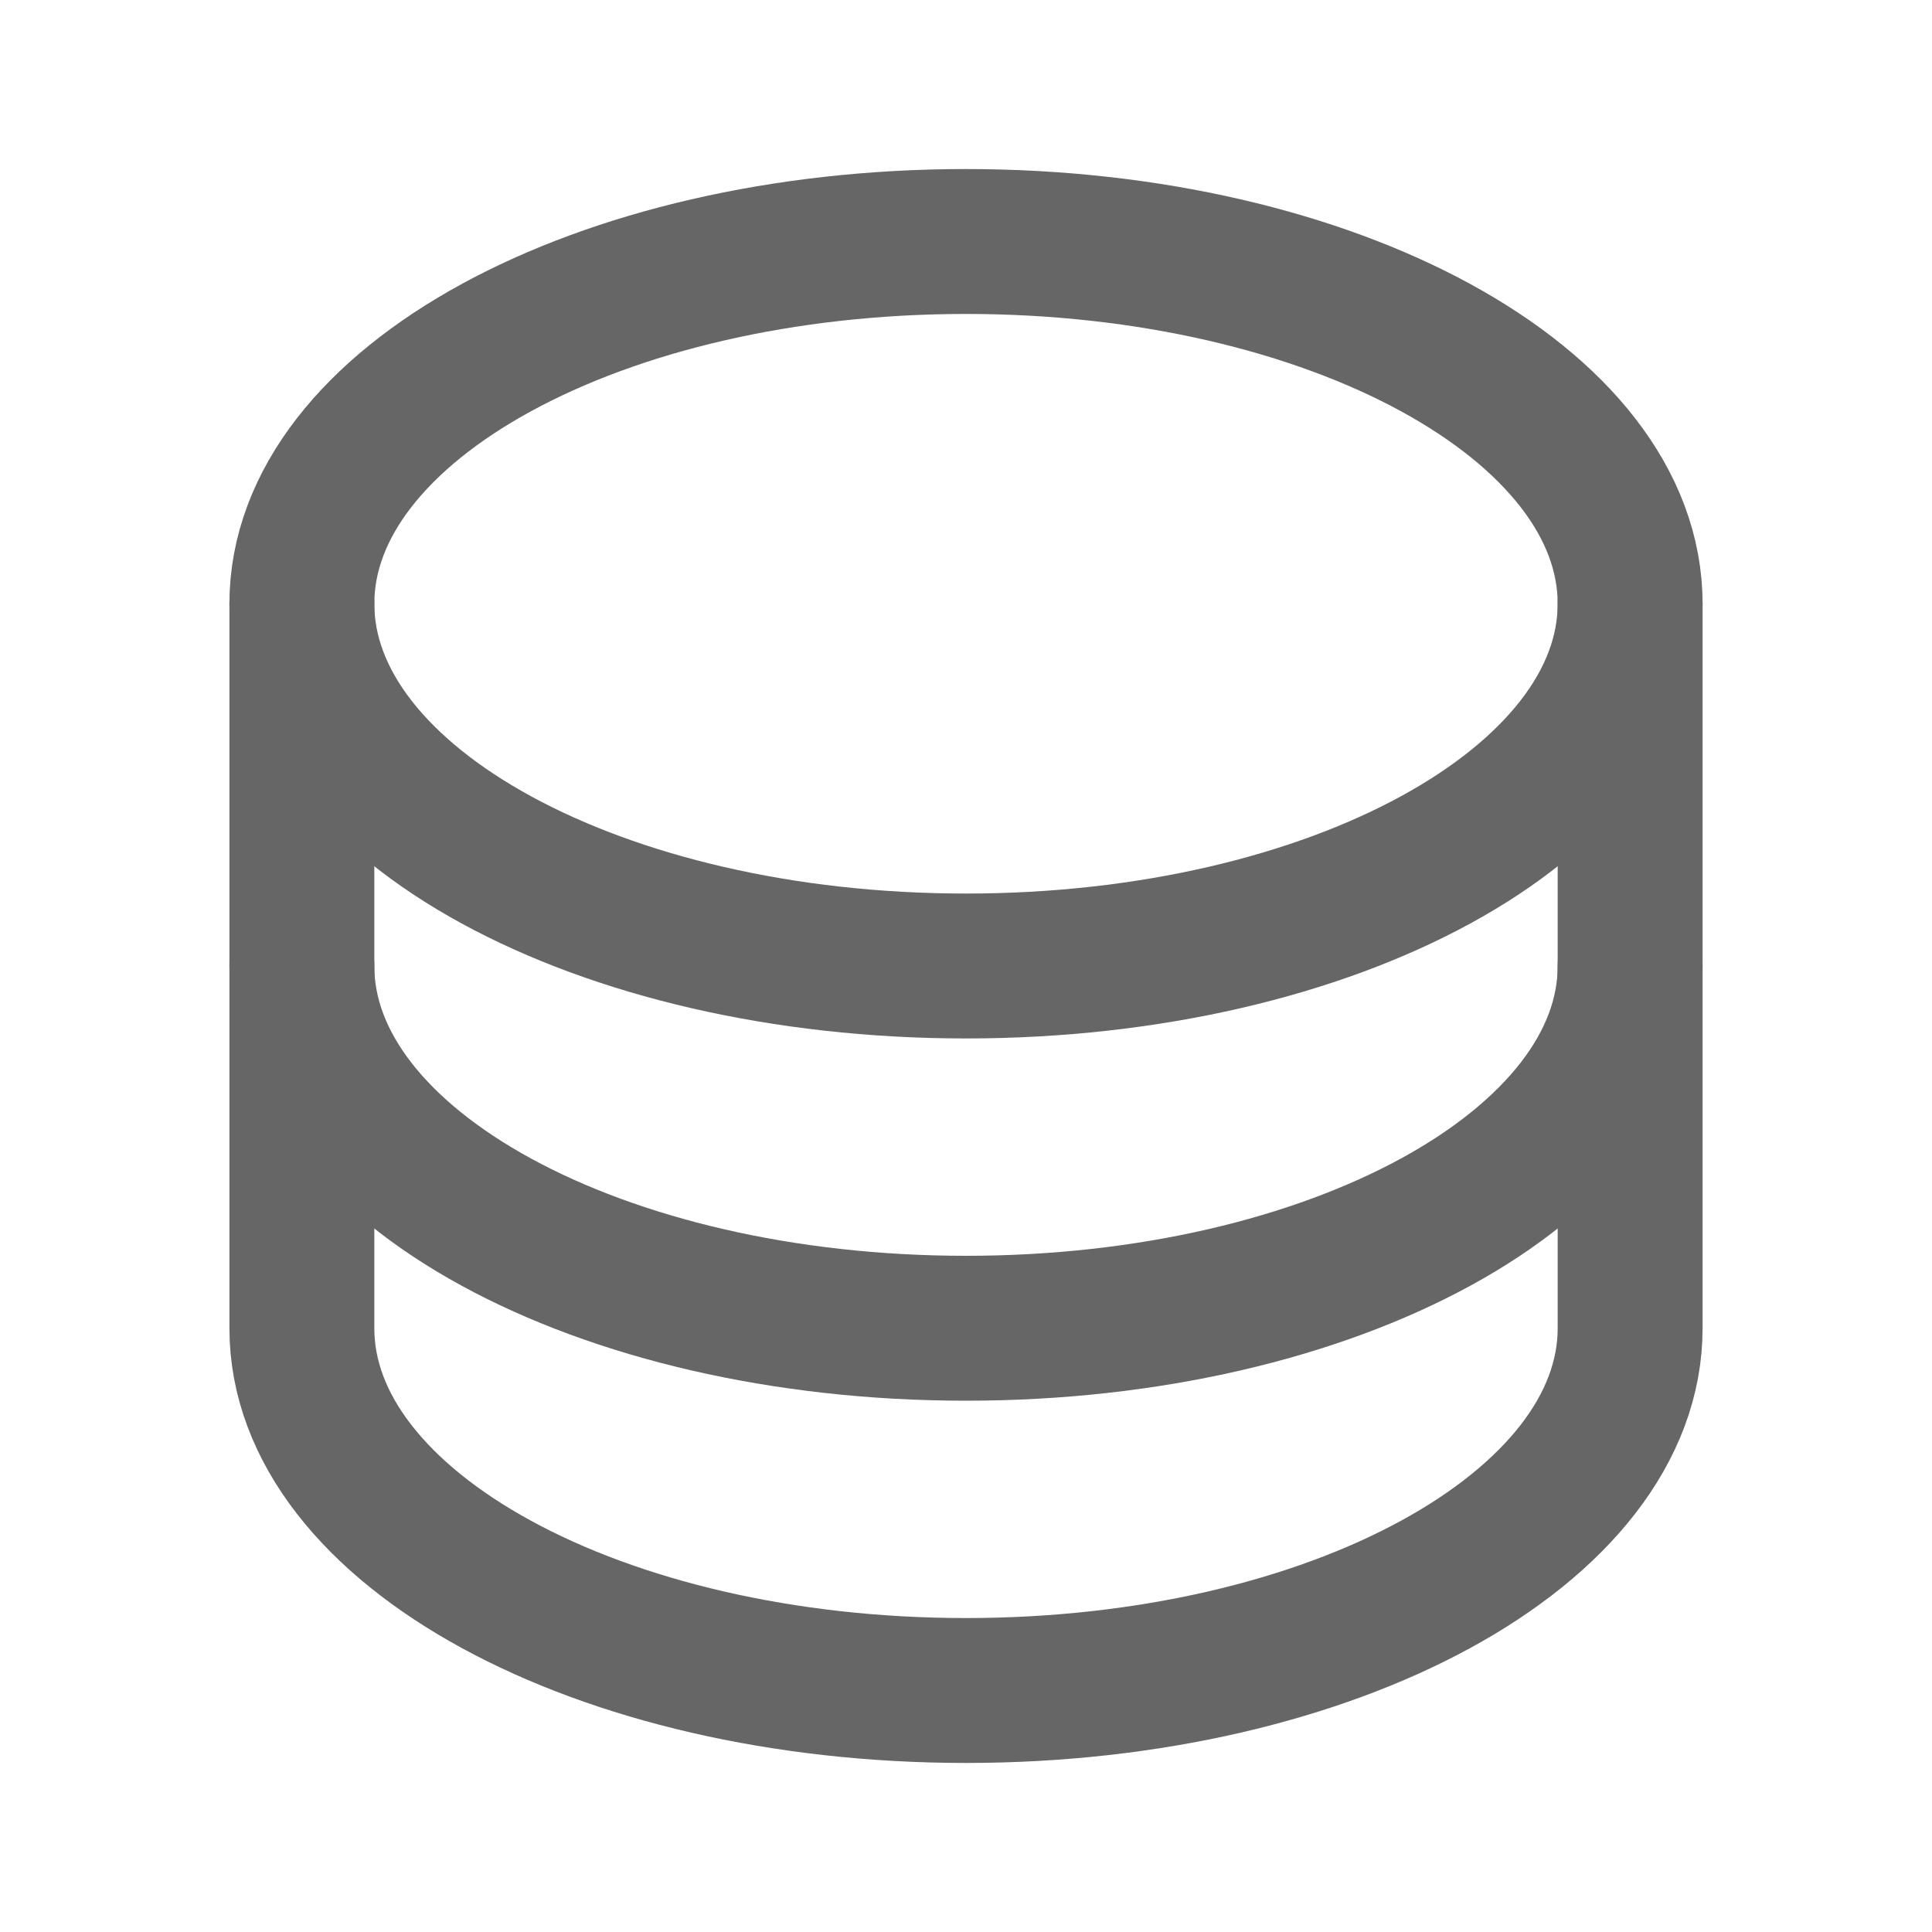
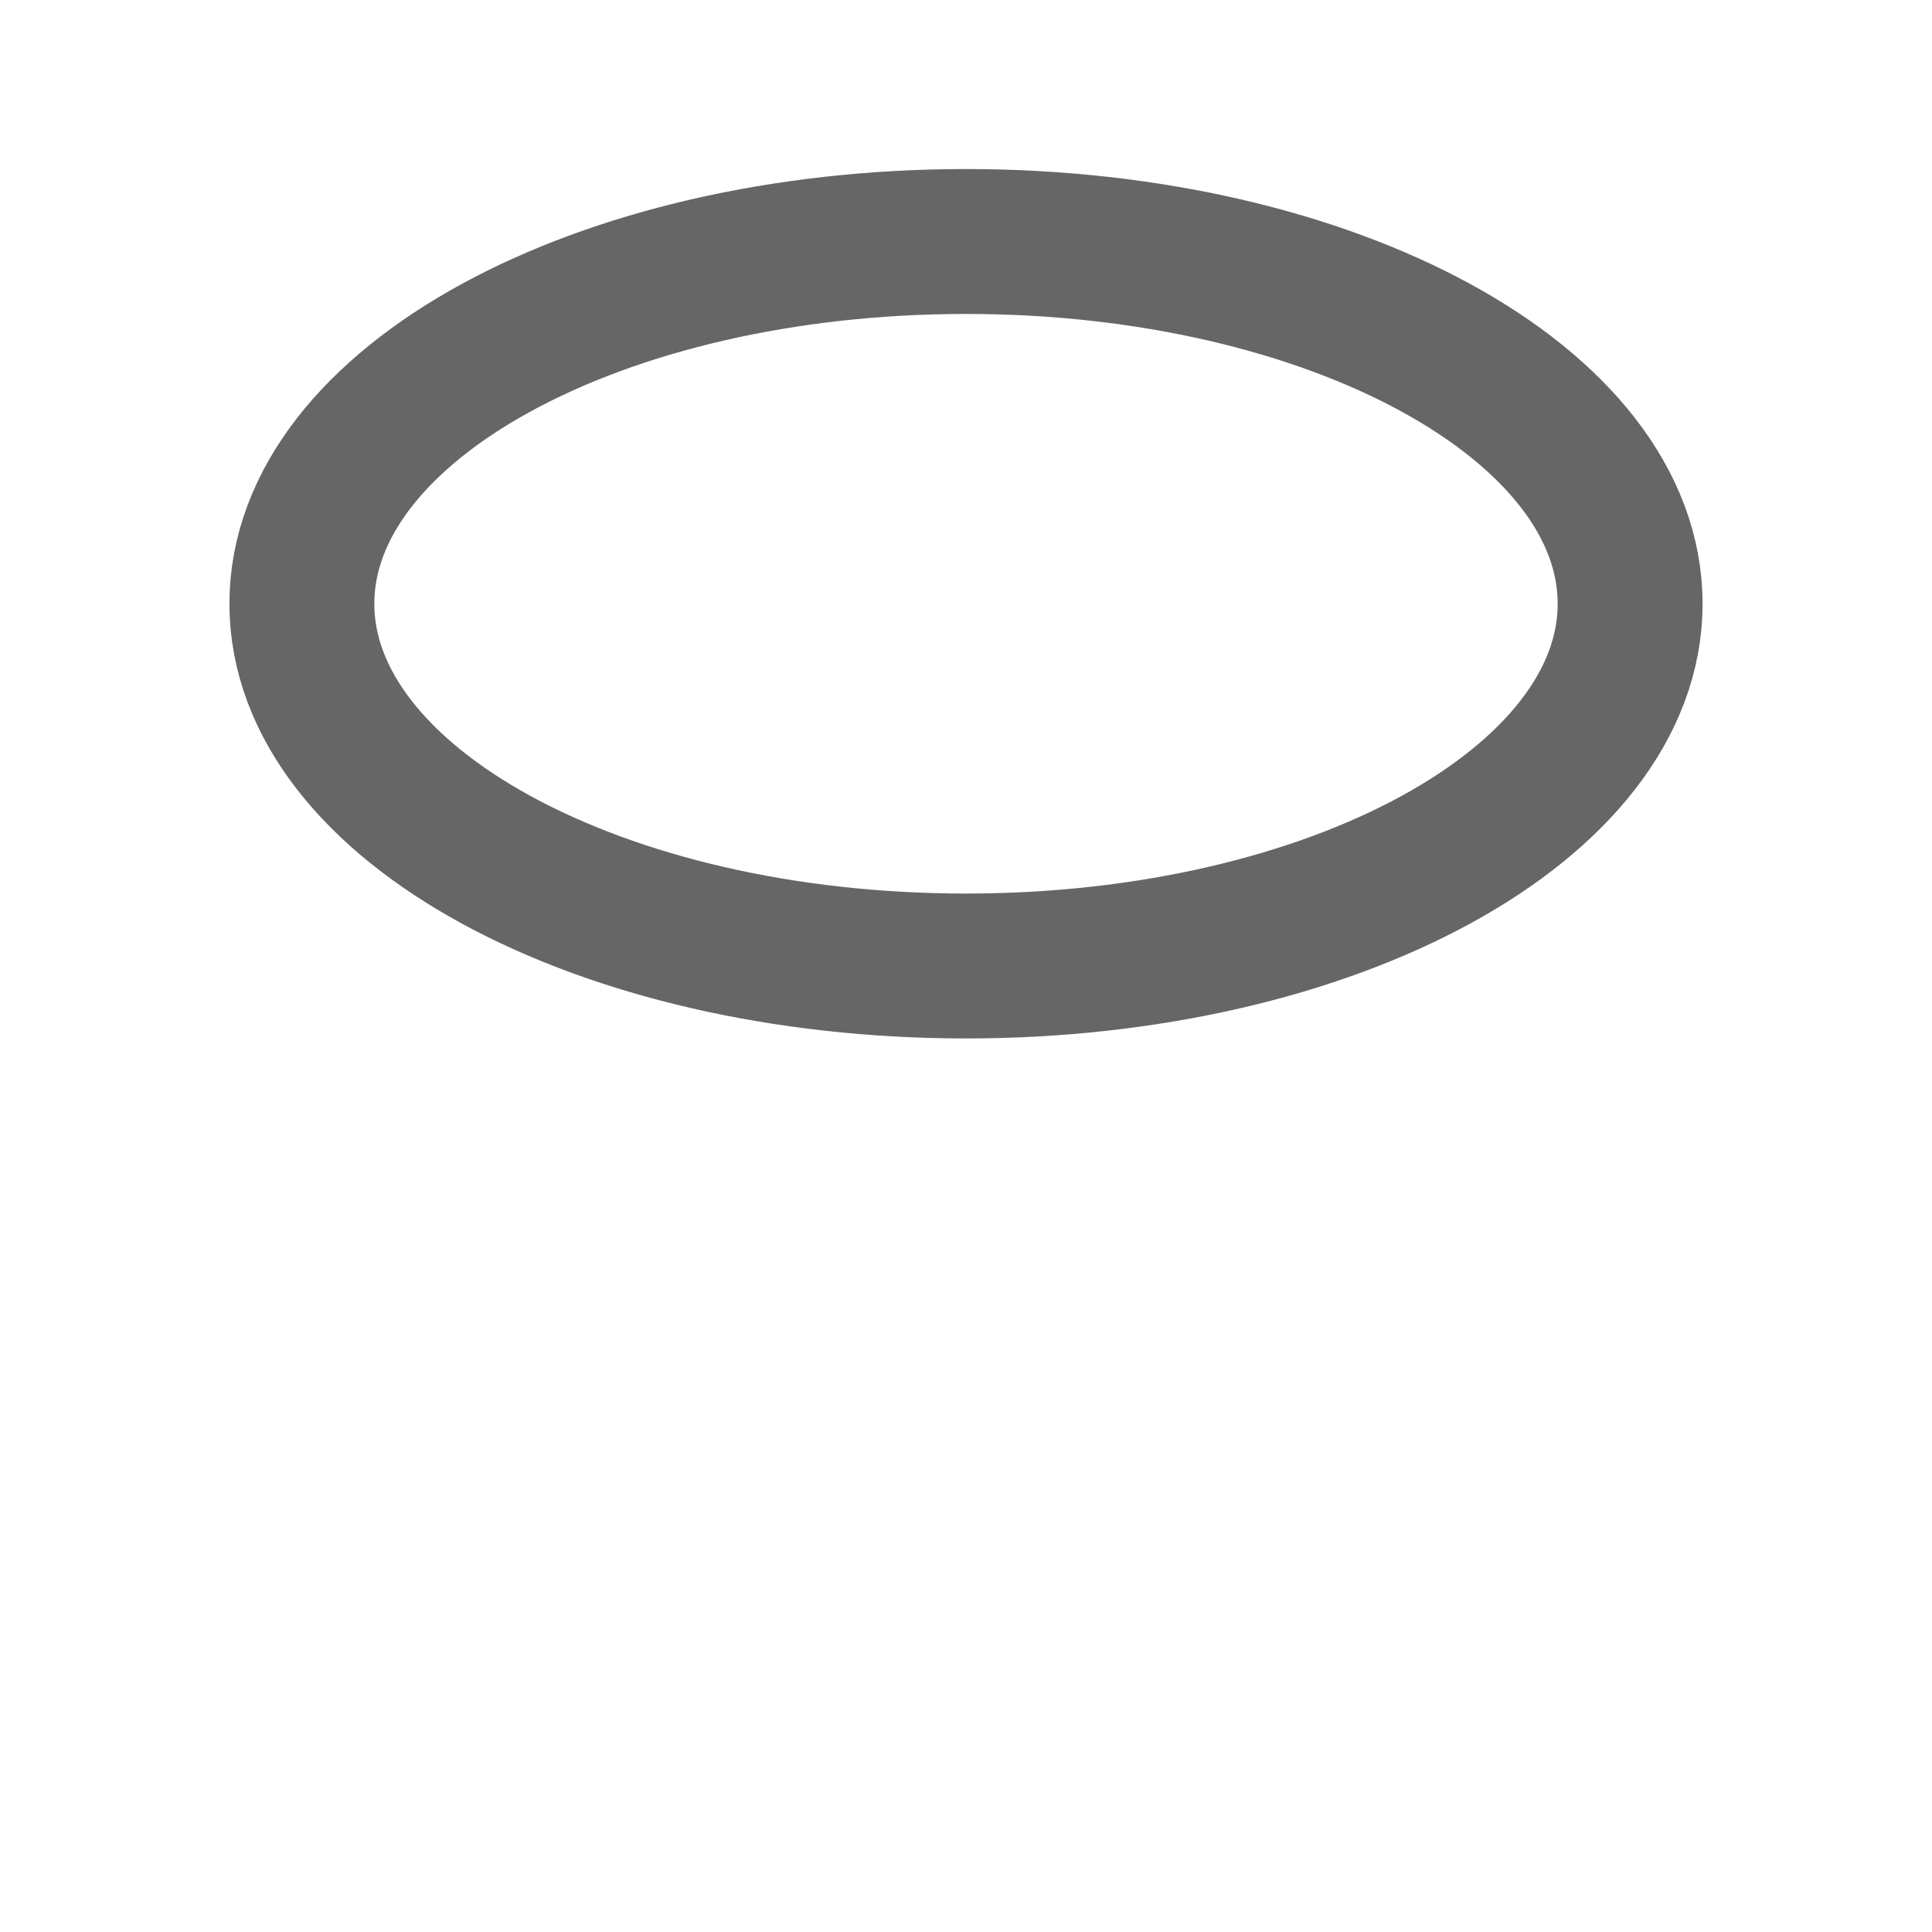
<svg xmlns="http://www.w3.org/2000/svg" width="20" height="20" viewBox="0 0 20 20" fill="none">
  <path d="M10 10C13.797 10 16.875 8.321 16.875 6.25C16.875 4.179 13.797 2.5 10 2.5C6.203 2.5 3.125 4.179 3.125 6.25C3.125 8.321 6.203 10 10 10Z" stroke="#666666" stroke-width="1.5" stroke-linecap="round" stroke-linejoin="round" />
-   <path d="M3.125 6.25V10C3.125 12.071 6.203 13.75 10 13.75C13.797 13.75 16.875 12.071 16.875 10V6.25" stroke="#666666" stroke-width="1.5" stroke-linecap="round" stroke-linejoin="round" />
-   <path d="M3.125 10V13.75C3.125 15.821 6.203 17.5 10 17.5C13.797 17.5 16.875 15.821 16.875 13.75V10" stroke="#666666" stroke-width="1.5" stroke-linecap="round" stroke-linejoin="round" />
</svg>